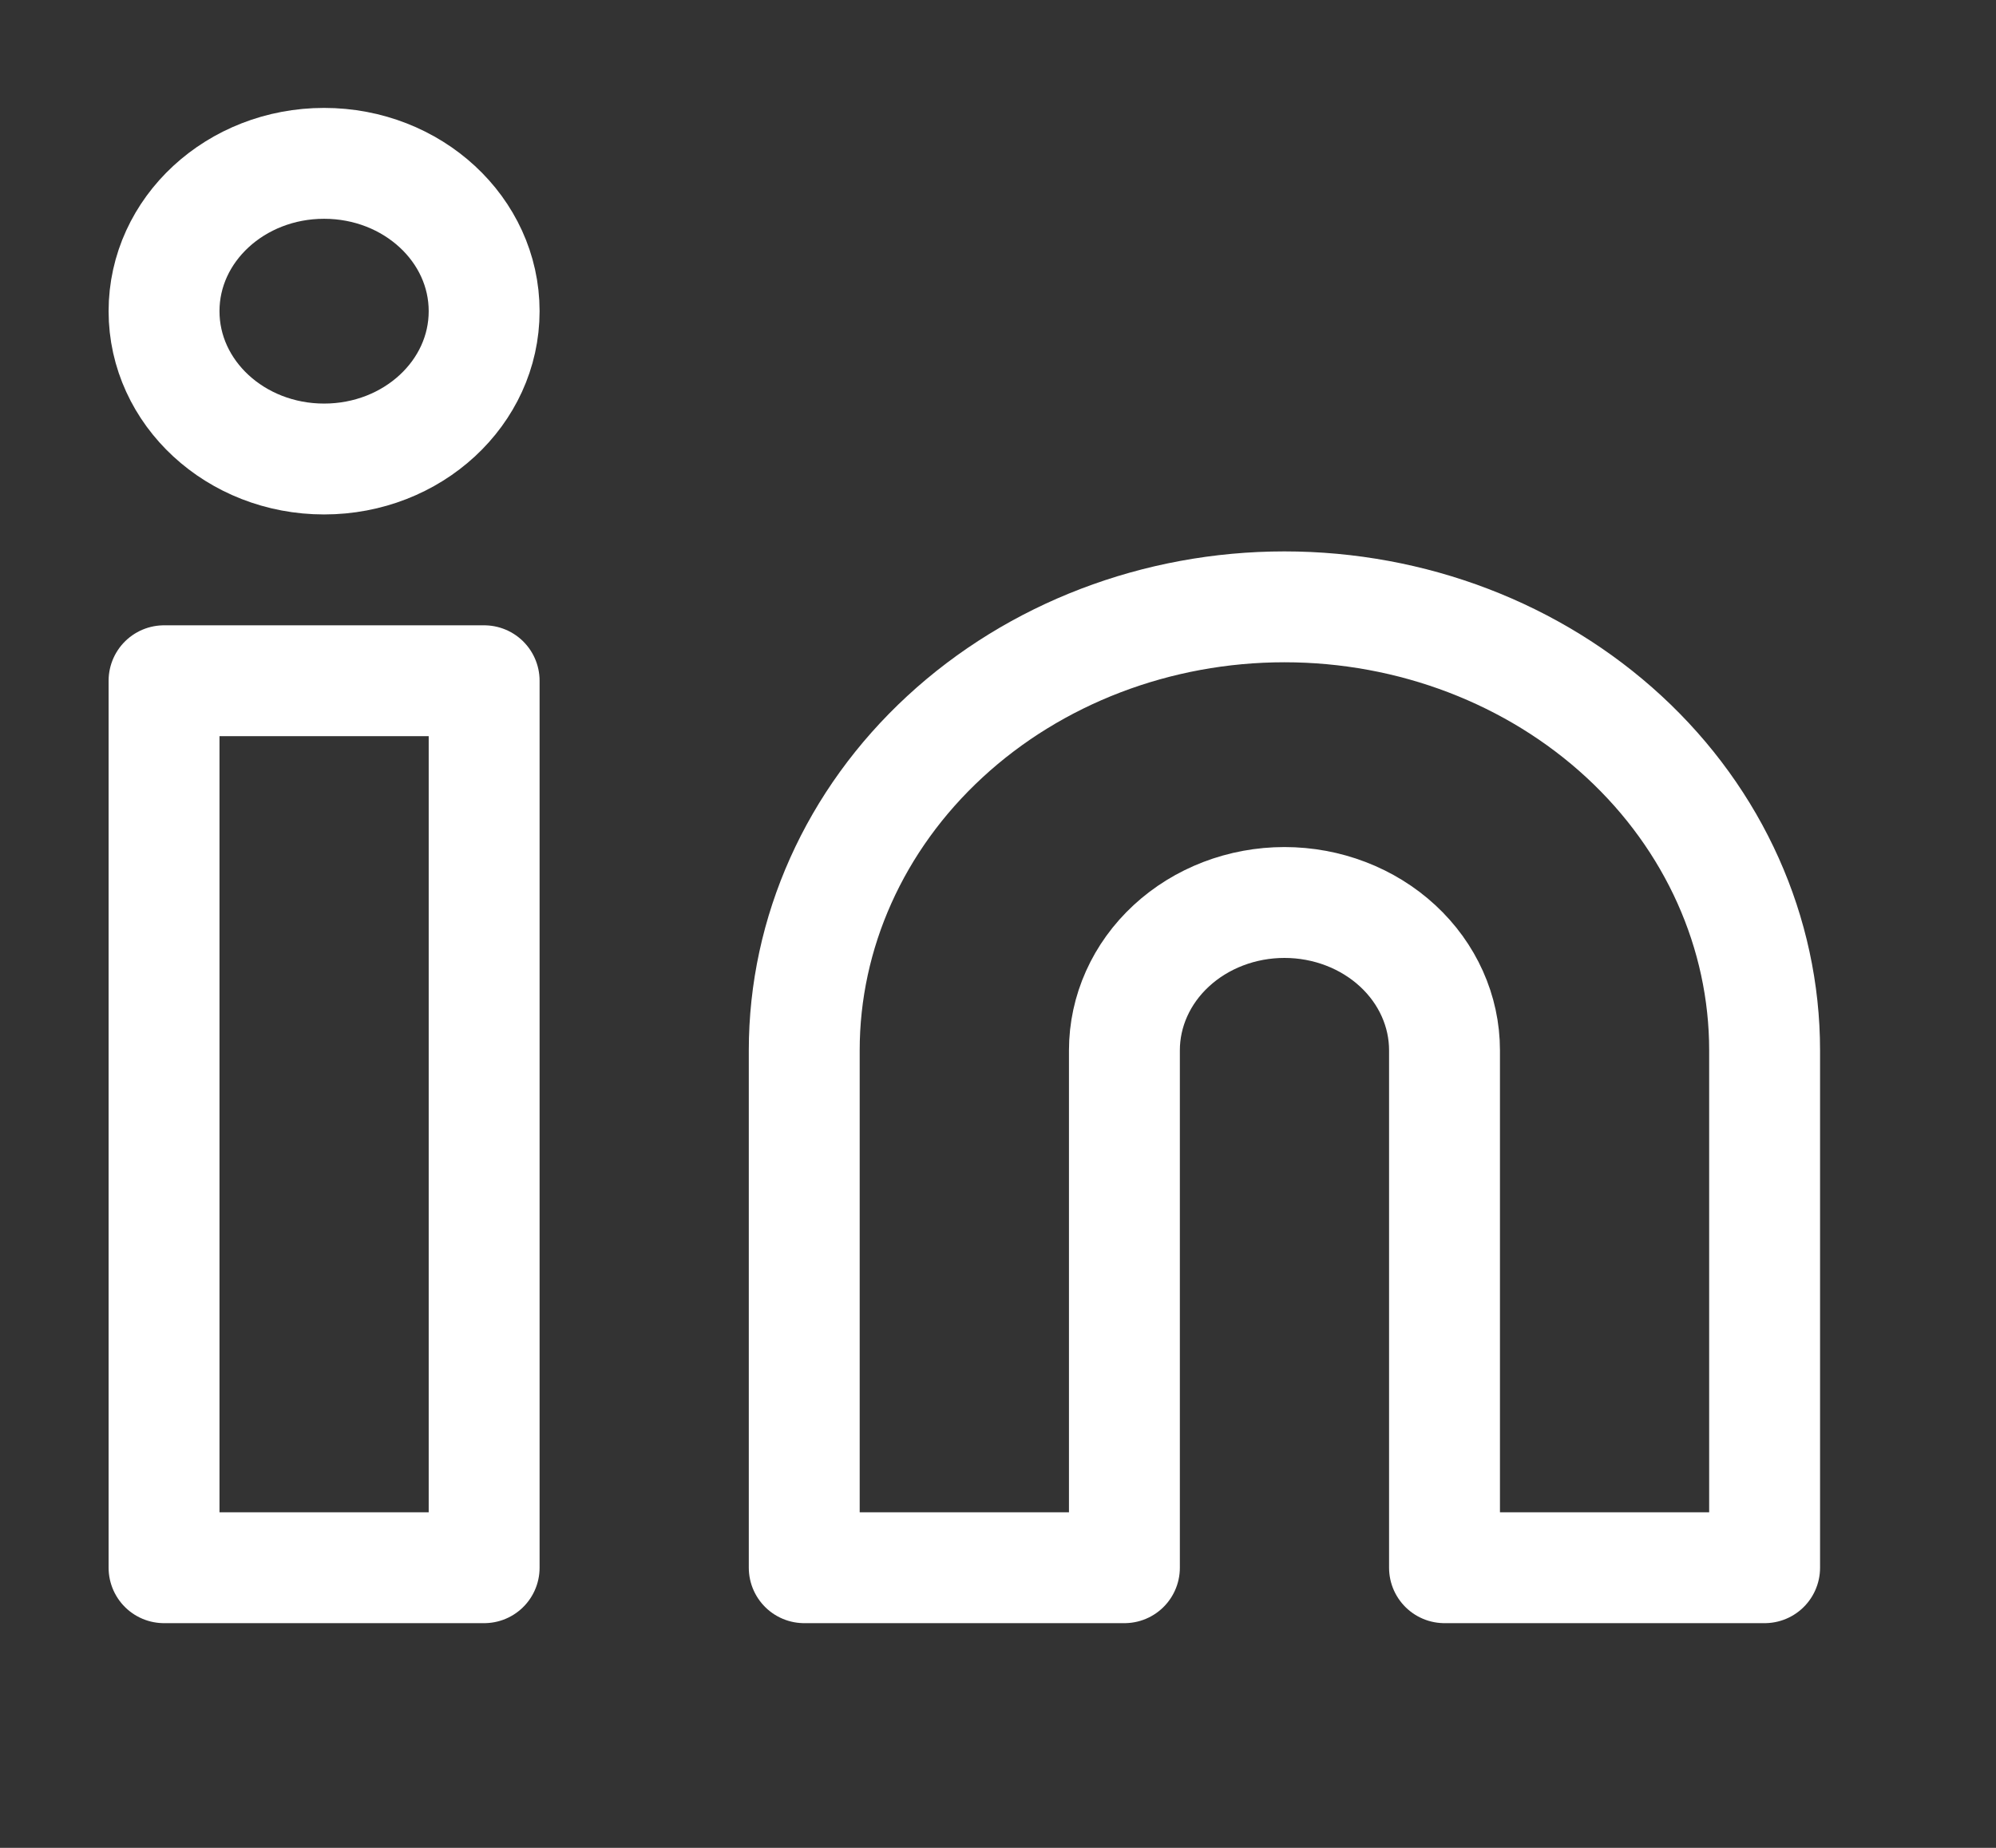
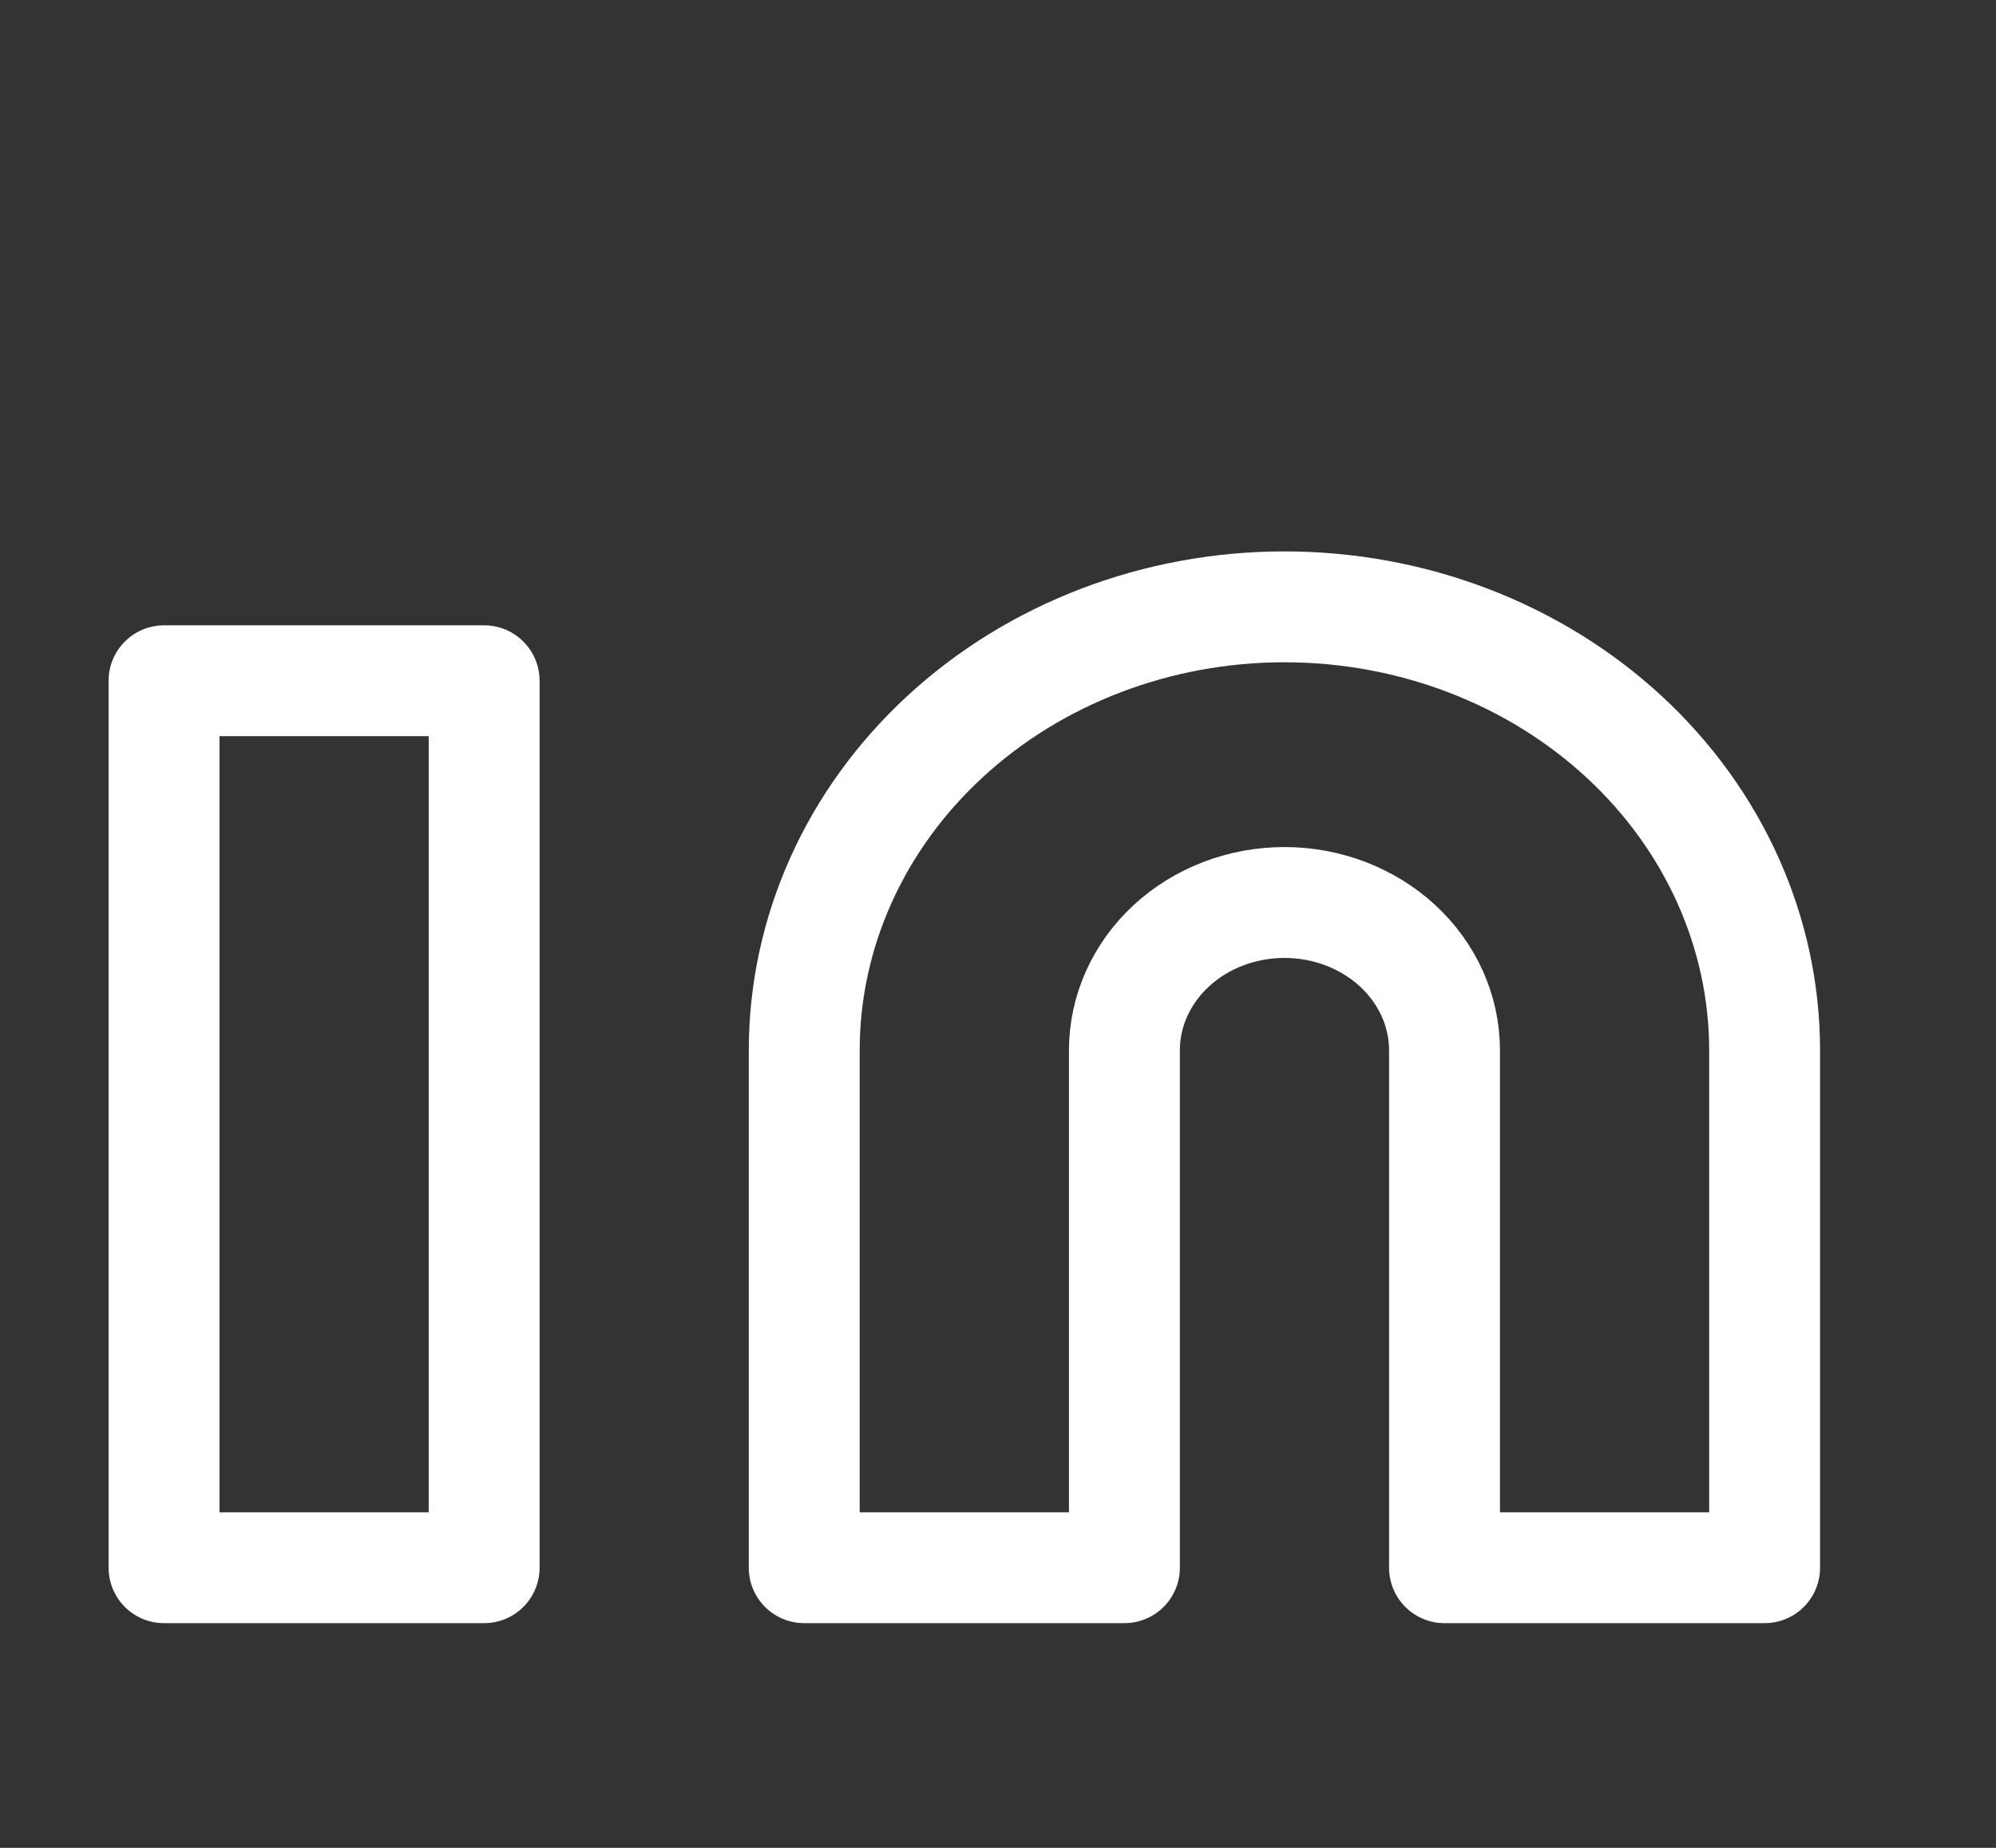
<svg xmlns="http://www.w3.org/2000/svg" width="27" height="25" viewBox="0 0 27 25" fill="none">
  <rect x="0" y="0" width="27" height="25" fill="#333333" stroke="none" />
  <path d="M17.375 8.21C19.098 8.21 20.75 8.842 21.968 9.967C23.186 11.092 23.87 12.619 23.87 14.21V21.21H19.54V14.21C19.54 13.68 19.312 13.171 18.906 12.796C18.5 12.421 17.949 12.21 17.375 12.21C16.8 12.21 16.25 12.421 15.844 12.796C15.438 13.171 15.21 13.68 15.21 14.21V21.21H10.879V14.21C10.879 12.619 11.563 11.092 12.782 9.967C14 8.842 15.652 8.21 17.375 8.21V8.21Z" stroke="white" stroke-width="1.5" stroke-linecap="round" stroke-linejoin="round" />
  <path d="M6.549 9.21H2.219V21.21H6.549V9.21Z" stroke="white" stroke-width="1.5" stroke-linecap="round" stroke-linejoin="round" />
-   <path d="M4.384 6.21C5.58 6.21 6.549 5.315 6.549 4.21C6.549 3.105 5.58 2.21 4.384 2.21C3.188 2.21 2.219 3.105 2.219 4.21C2.219 5.315 3.188 6.21 4.384 6.21Z" stroke="white" stroke-width="1.5" stroke-linecap="round" stroke-linejoin="round" />
</svg>